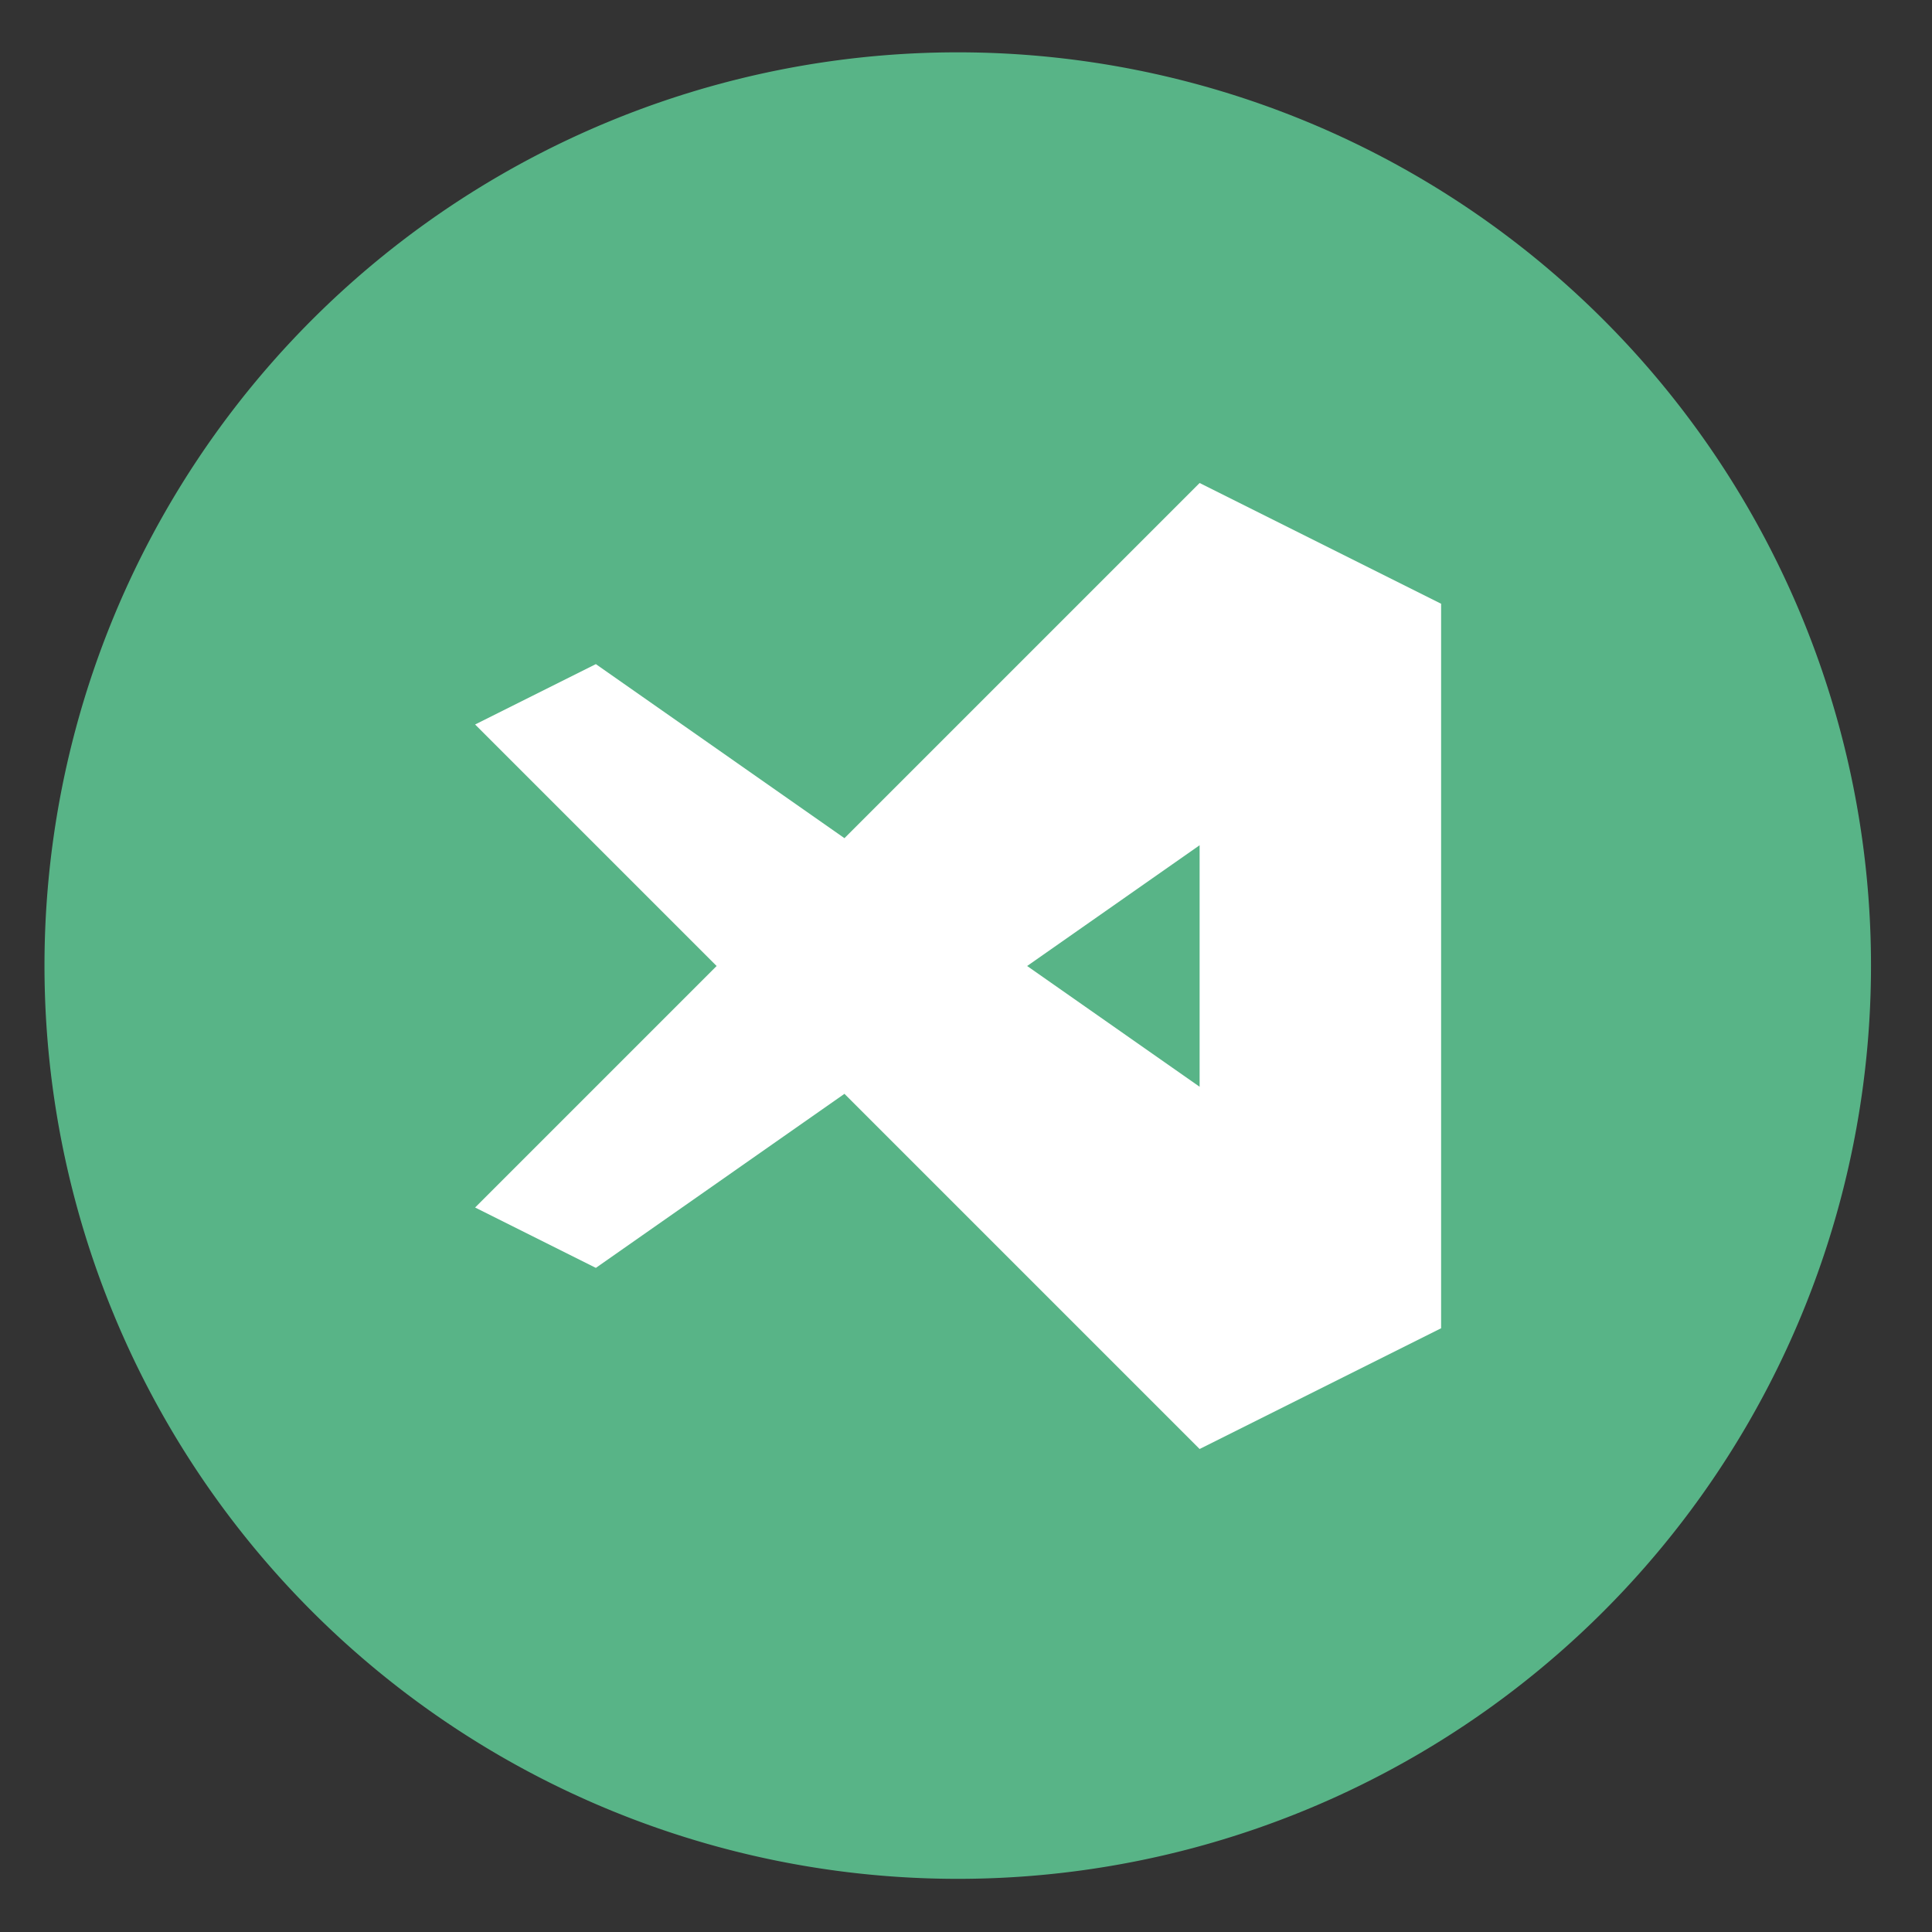
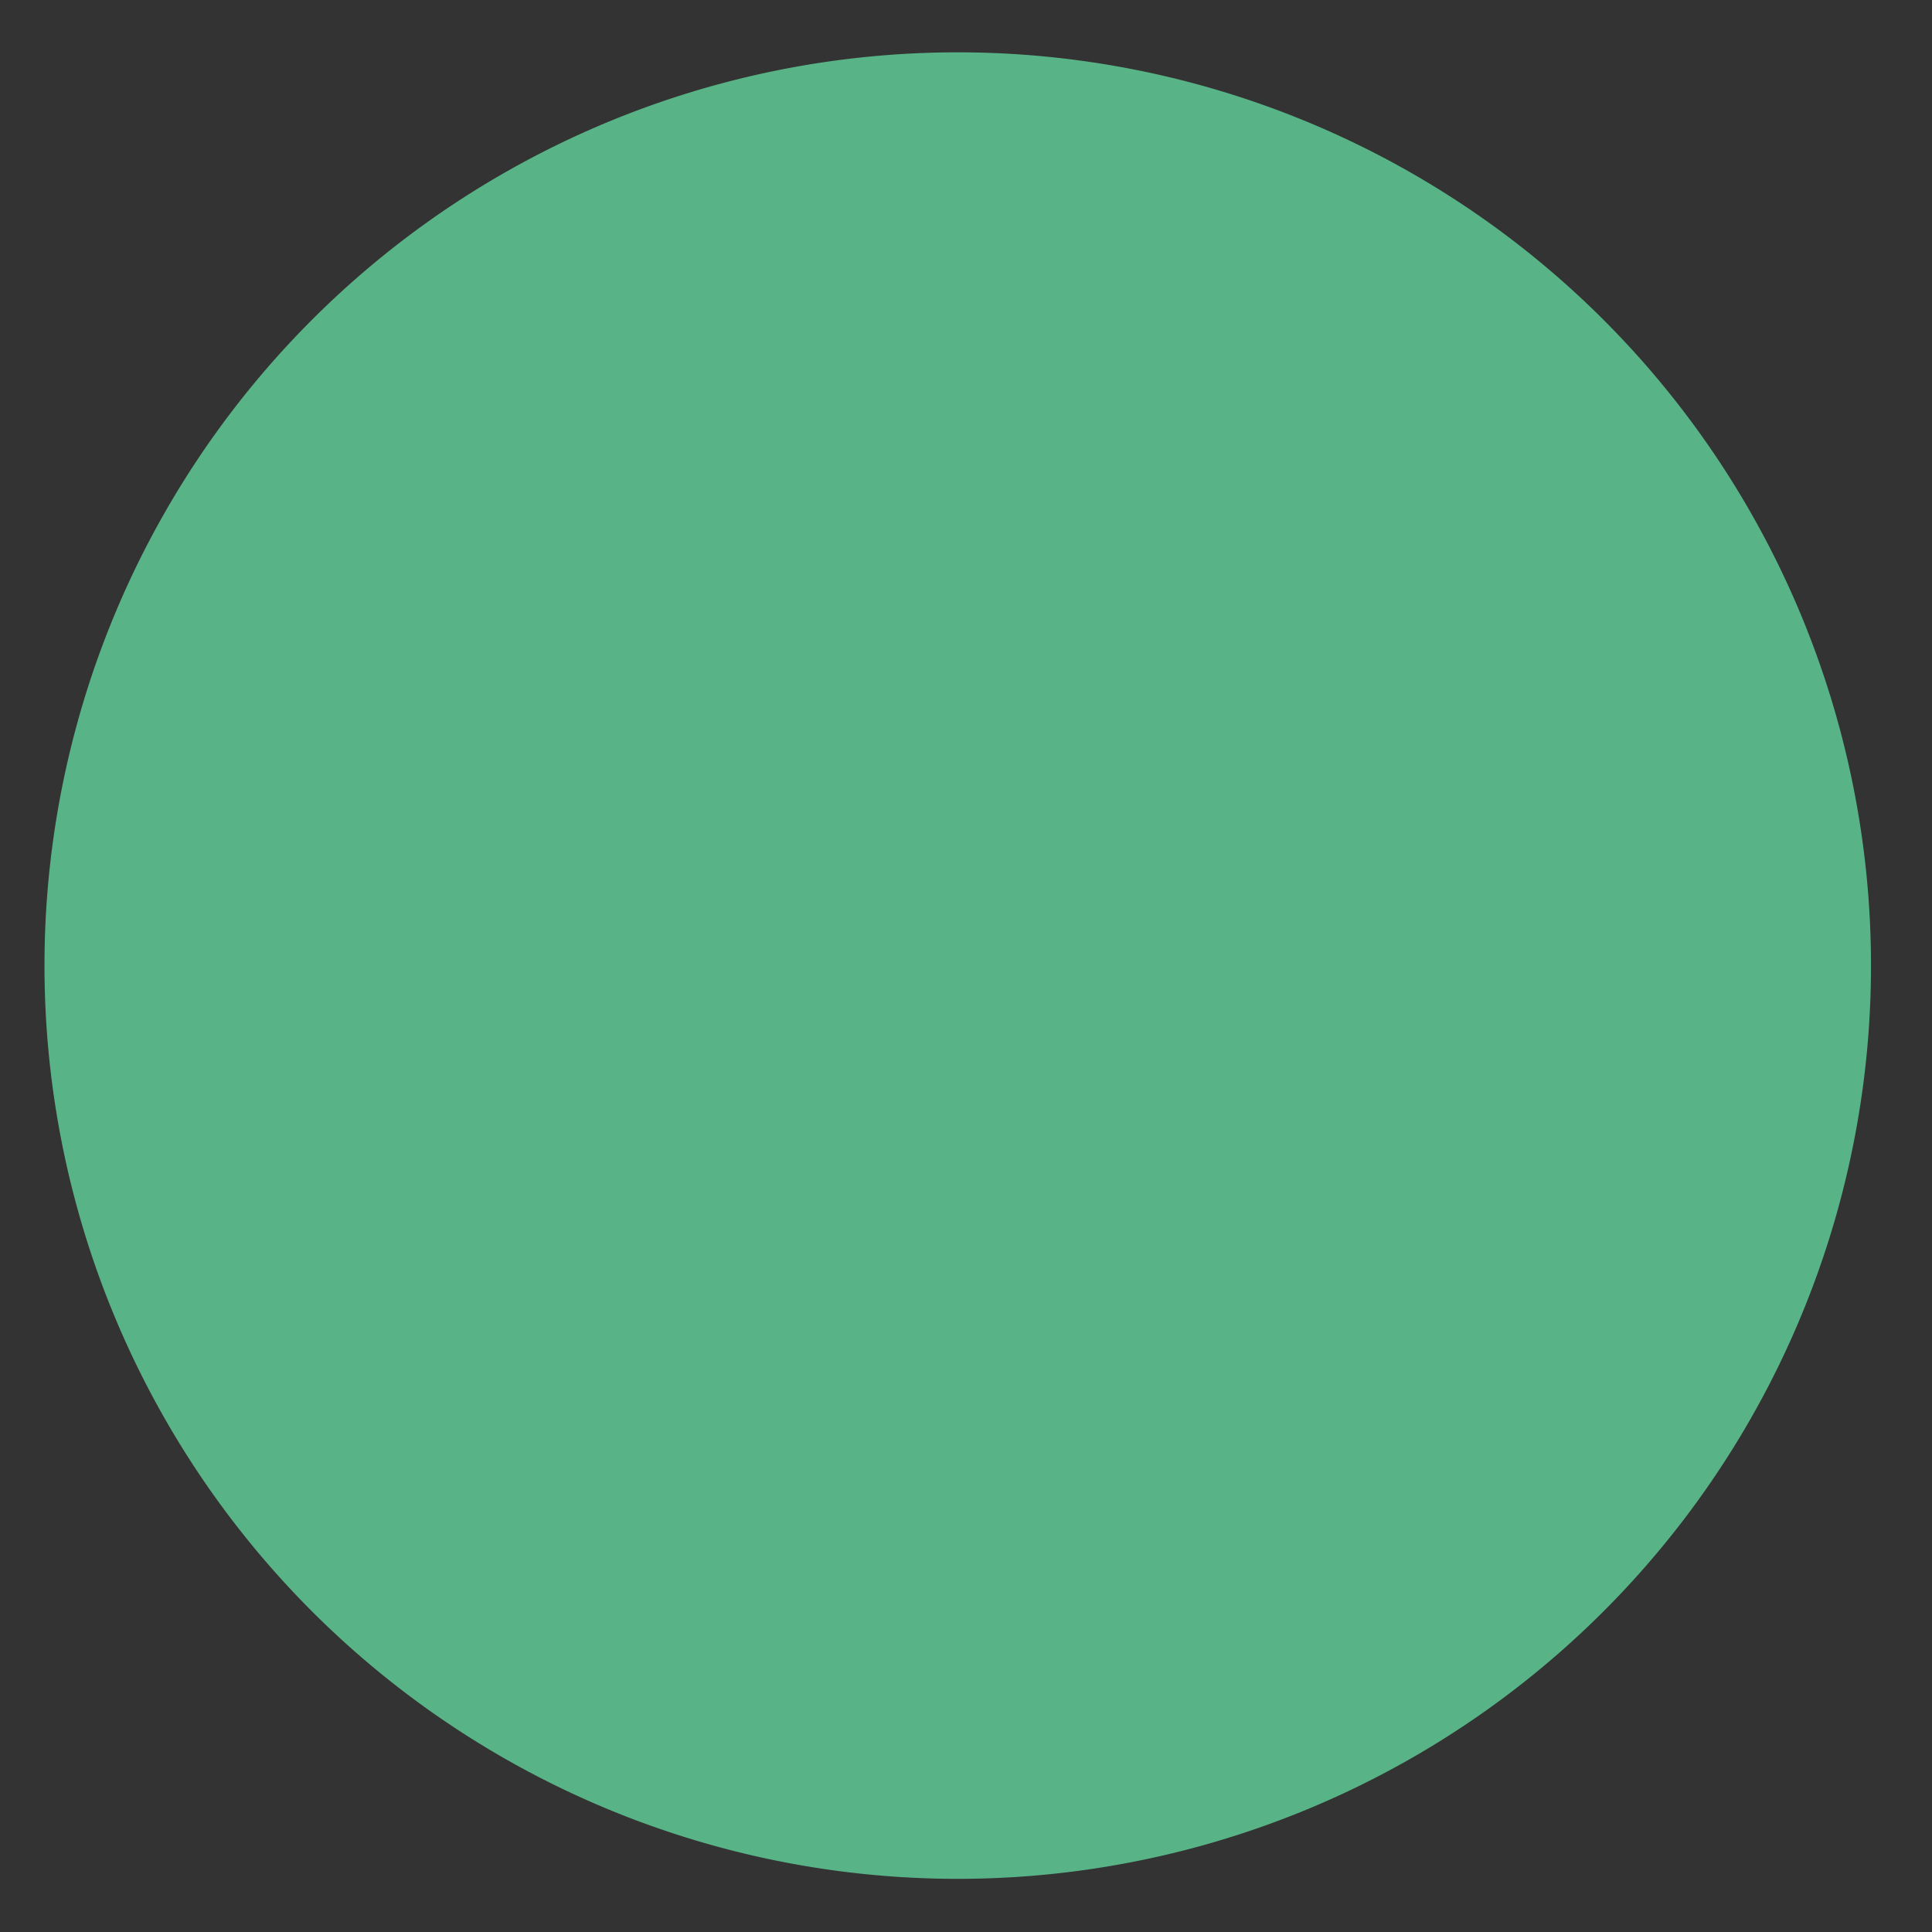
<svg xmlns="http://www.w3.org/2000/svg" height="48" width="48">
  <rect width="100%" height="100%" fill="#333333" stroke="none" />
-   <path d="m44.322 27.405a19.73 19.73 0 0 1 -19.73 19.73 19.73 19.73 0 0 1 -19.73-19.73 19.73 19.73 0 0 1 19.73-19.73 19.73 19.73 0 0 1 19.73 19.73z" fill="#59b688" opacity=".99" transform="matrix(1.15 0 0 1.15 -4.486 -7.526)" />
-   <path d="m35.804 15-6-3-8.824 8.824-6.176-4.324-3 1.5 6 6-6 6 3 1.5 6.176-4.324 8.824 8.824 6-3zm-6 6v6l-4.285-3z" fill="#fff" />
+   <path d="m44.322 27.405a19.73 19.73 0 0 1 -19.73 19.73 19.73 19.73 0 0 1 -19.73-19.73 19.73 19.73 0 0 1 19.73-19.73 19.73 19.73 0 0 1 19.73 19.73" fill="#59b688" opacity=".99" transform="matrix(1.15 0 0 1.15 -4.486 -7.526)" />
</svg>